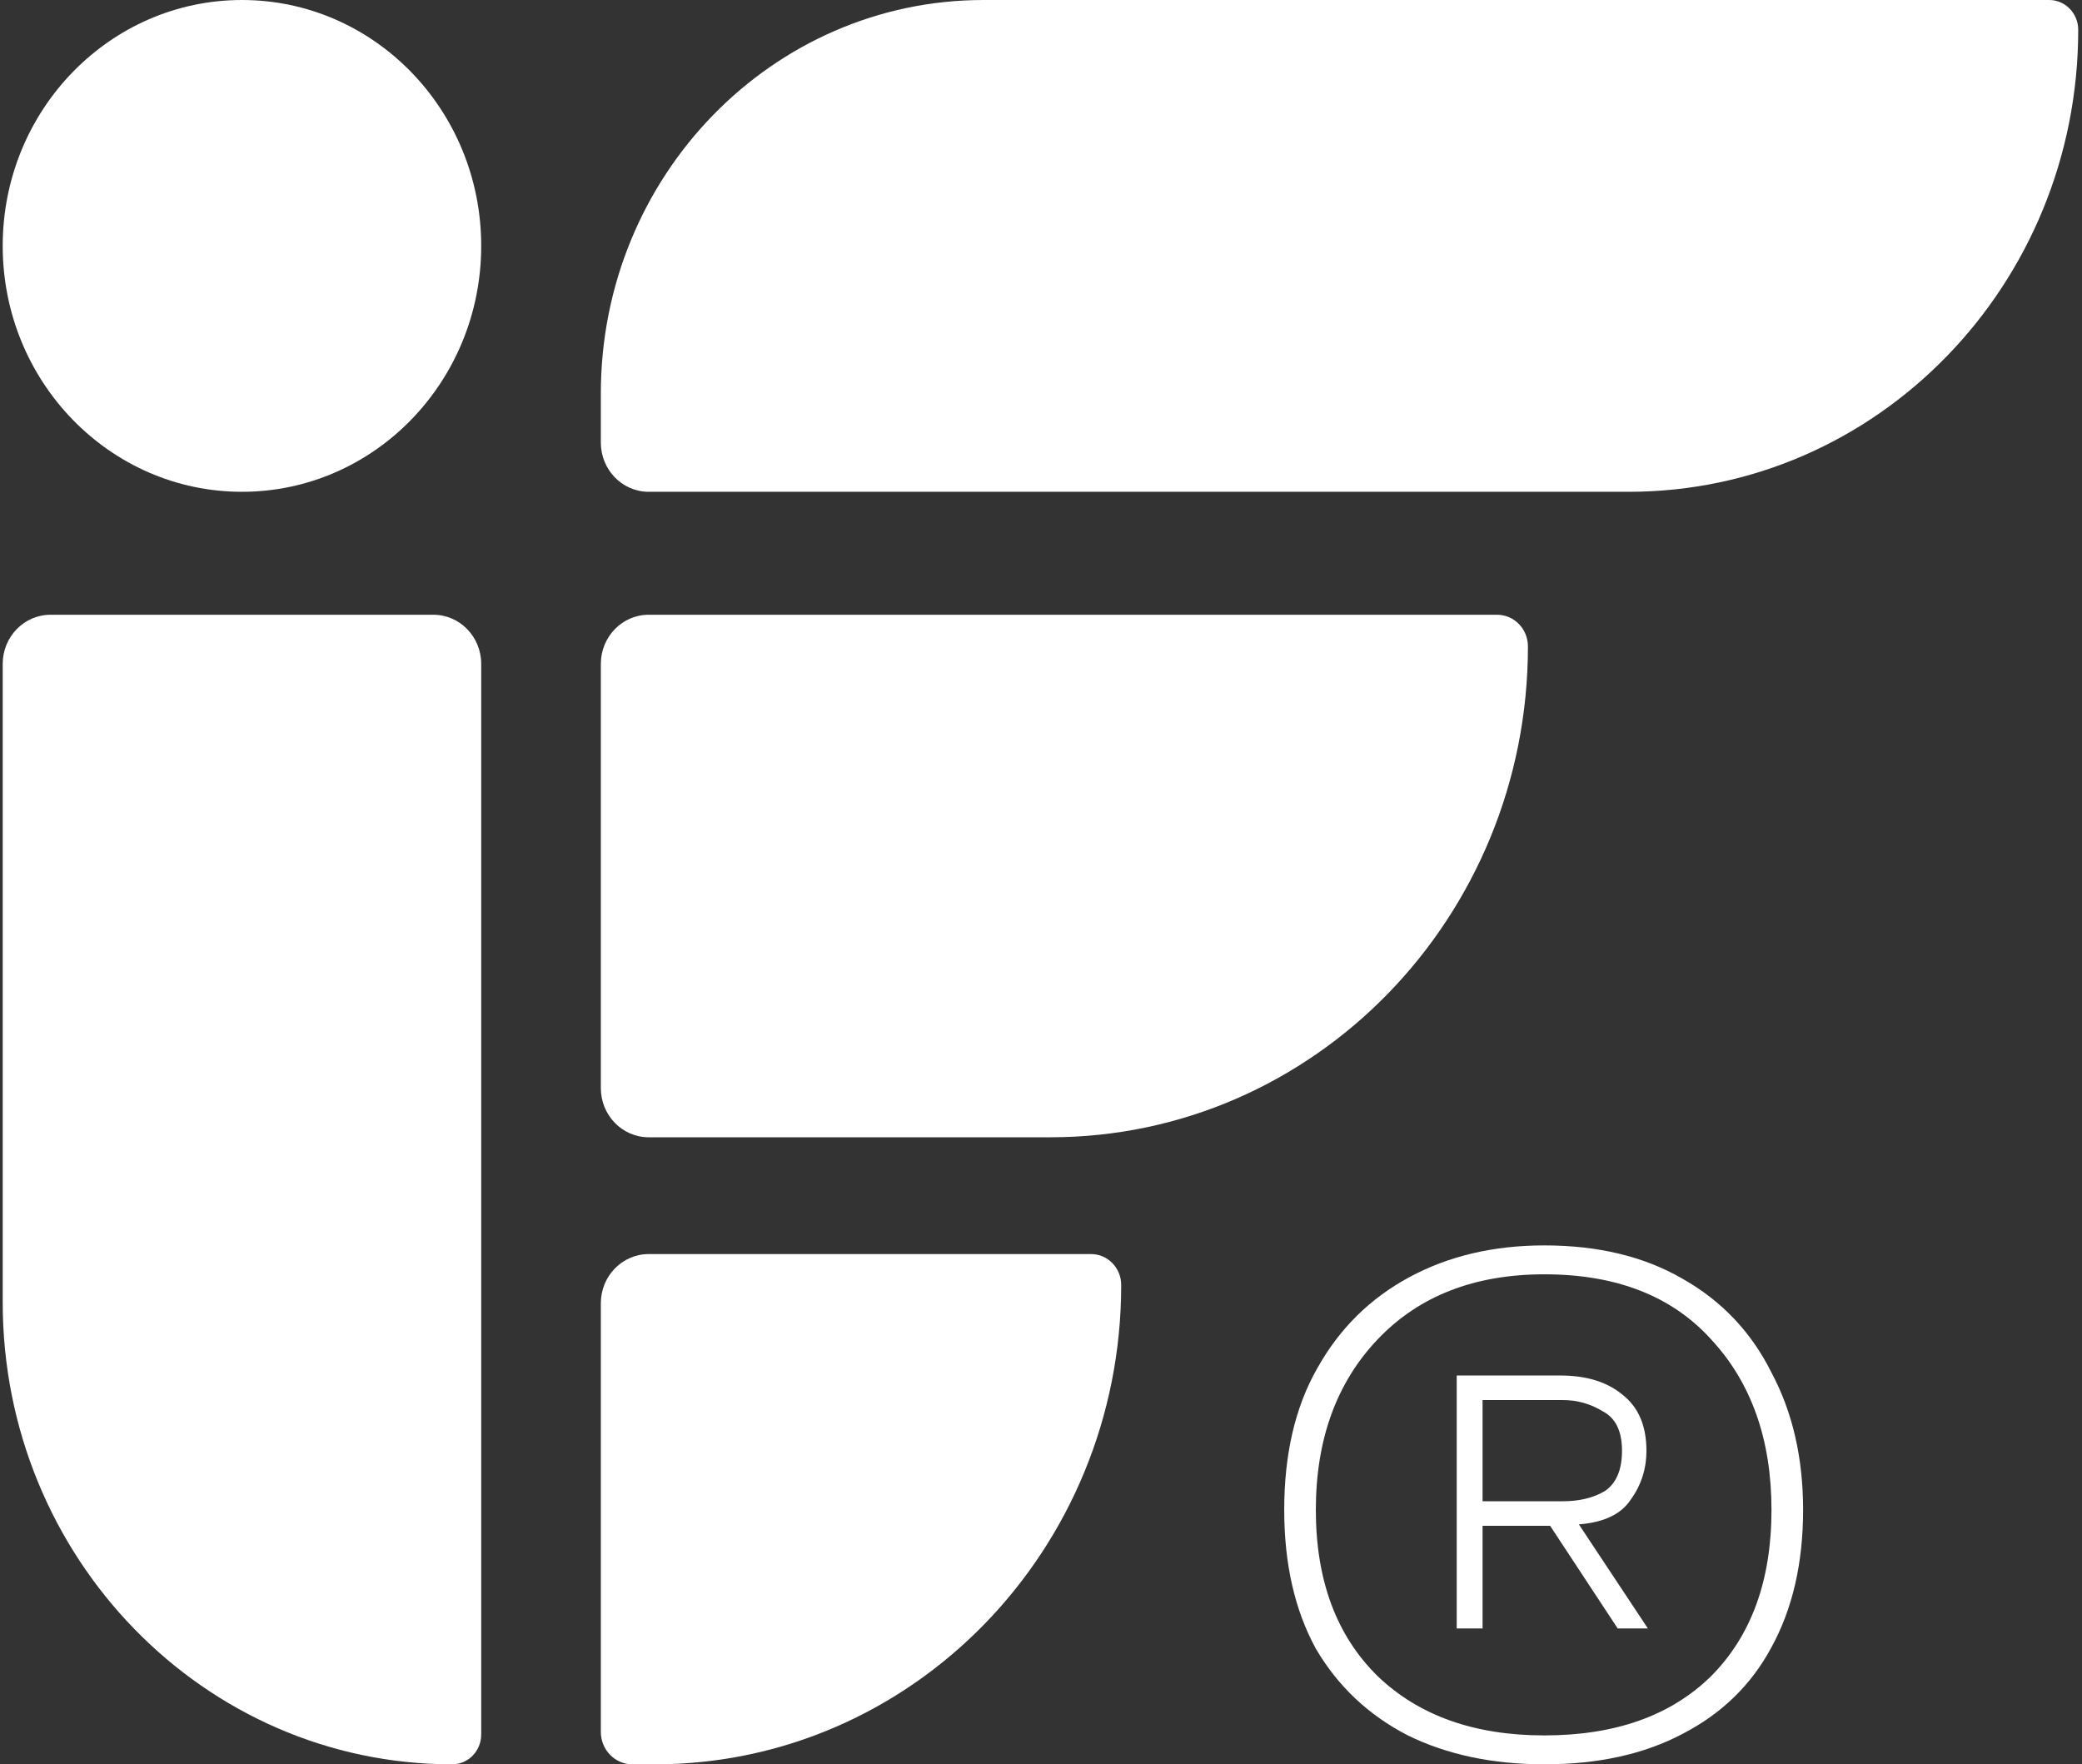
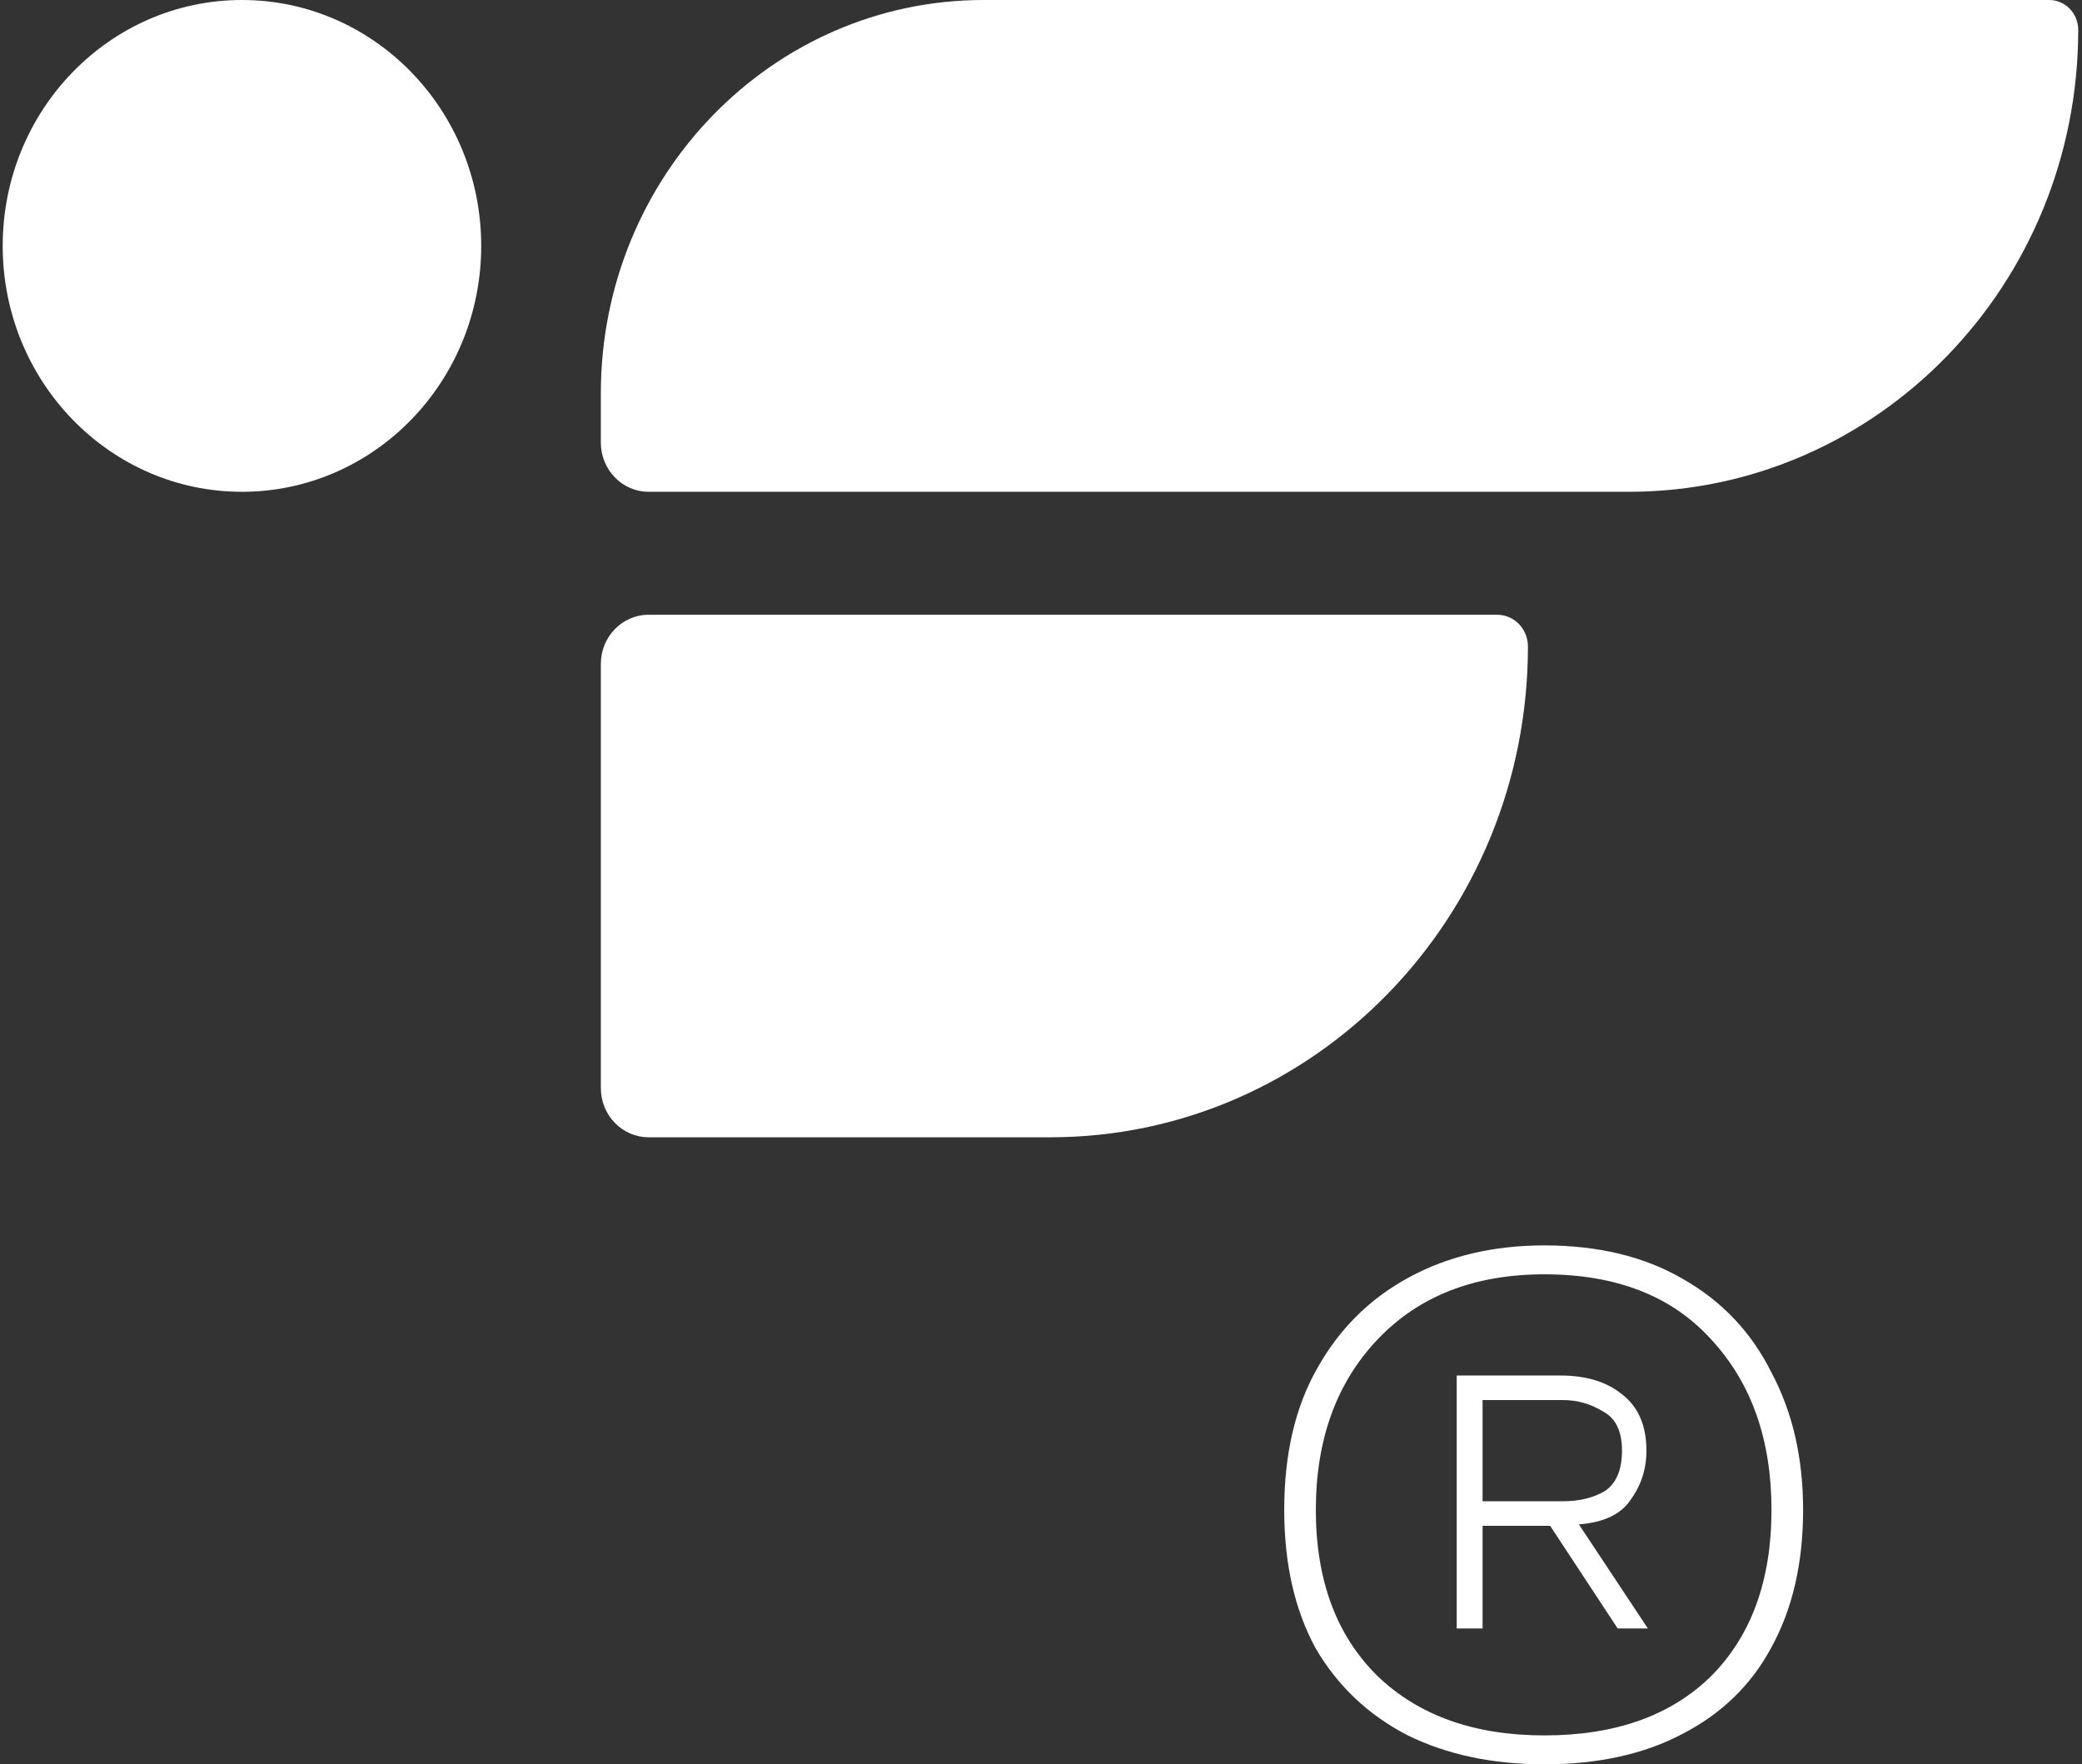
<svg xmlns="http://www.w3.org/2000/svg" width="321" height="272" viewBox="0 0 321 272" fill="none">
  <rect x="0" y="0" width="321" height="272" fill="#333333" stroke="none" />
  <path d="M230.824 94.773H100.013C95.939 94.773 92.636 98.168 92.636 102.355V167.749C92.636 171.936 95.939 175.331 100.013 175.331H161.94C202.607 175.331 235.575 141.45 235.575 99.656C235.575 96.959 233.448 94.773 230.824 94.773Z" fill="white" />
-   <path d="M66.814 94.773H7.794C3.72 94.773 0.417 98.168 0.417 102.355V200.776C0.417 240.112 31.445 272 69.721 272C72.19 272 74.192 269.943 74.192 267.405V102.355C74.192 98.168 70.889 94.773 66.814 94.773Z" fill="white" />
  <path d="M315.945 0H151.656C119.06 0 92.636 27.156 92.636 60.655V68.237C92.636 72.424 95.939 75.819 100.013 75.819H251.113C289.388 75.819 320.417 43.931 320.417 4.595C320.417 2.057 318.415 0 315.945 0Z" fill="white" />
-   <path d="M168.227 193.338H100.013C95.939 193.338 92.636 196.732 92.636 200.92V267.003C92.636 269.763 94.813 272 97.498 272H100.963C140.674 272 172.866 238.916 172.866 198.105C172.866 195.472 170.789 193.338 168.227 193.338Z" fill="white" />
  <path d="M0.417 37.909C0.417 58.846 16.932 75.819 37.304 75.819C57.677 75.819 74.192 58.846 74.192 37.909C74.192 16.973 57.677 0 37.304 0C16.932 0 0.417 16.973 0.417 37.909Z" fill="white" />
  <path d="M238.111 272C230.133 272 223.115 270.514 217.058 267.543C211.001 264.423 206.273 259.967 202.875 254.173C199.625 248.23 198 241.099 198 232.78C198 224.163 199.699 216.884 203.097 210.942C206.495 204.851 211.223 200.171 217.28 196.903C223.337 193.634 230.281 192 238.111 192C246.384 192 253.476 193.708 259.385 197.125C265.442 200.542 270.022 205.37 273.125 211.61C276.375 217.701 278 224.758 278 232.78C278 240.951 276.375 248.007 273.125 253.95C270.022 259.744 265.442 264.201 259.385 267.32C253.476 270.44 246.384 272 238.111 272ZM238.111 267.543C249.043 267.543 257.612 264.498 263.817 258.407C270.022 252.167 273.125 243.625 273.125 232.78C273.125 221.935 270.022 213.17 263.817 206.485C257.76 199.799 249.191 196.457 238.111 196.457C227.326 196.457 218.757 199.799 212.404 206.485C206.052 213.17 202.875 221.935 202.875 232.78C202.875 243.625 206.052 252.167 212.404 258.407C218.757 264.498 227.326 267.543 238.111 267.543ZM224.593 251.053V212.056H240.548C244.537 212.056 247.714 213.021 250.078 214.953C252.589 216.884 253.845 219.781 253.845 223.643C253.845 226.466 253.032 228.992 251.407 231.22C249.93 233.448 247.271 234.711 243.429 235.008L254.066 251.053H249.413L238.997 235.231H228.582V251.053H224.593ZM228.582 231.443H240.992C243.503 231.443 245.645 230.923 247.418 229.883C249.191 228.695 250.078 226.615 250.078 223.643C250.078 220.672 249.117 218.667 247.197 217.627C245.276 216.438 243.208 215.844 240.992 215.844H228.582V231.443Z" fill="white" />
</svg>